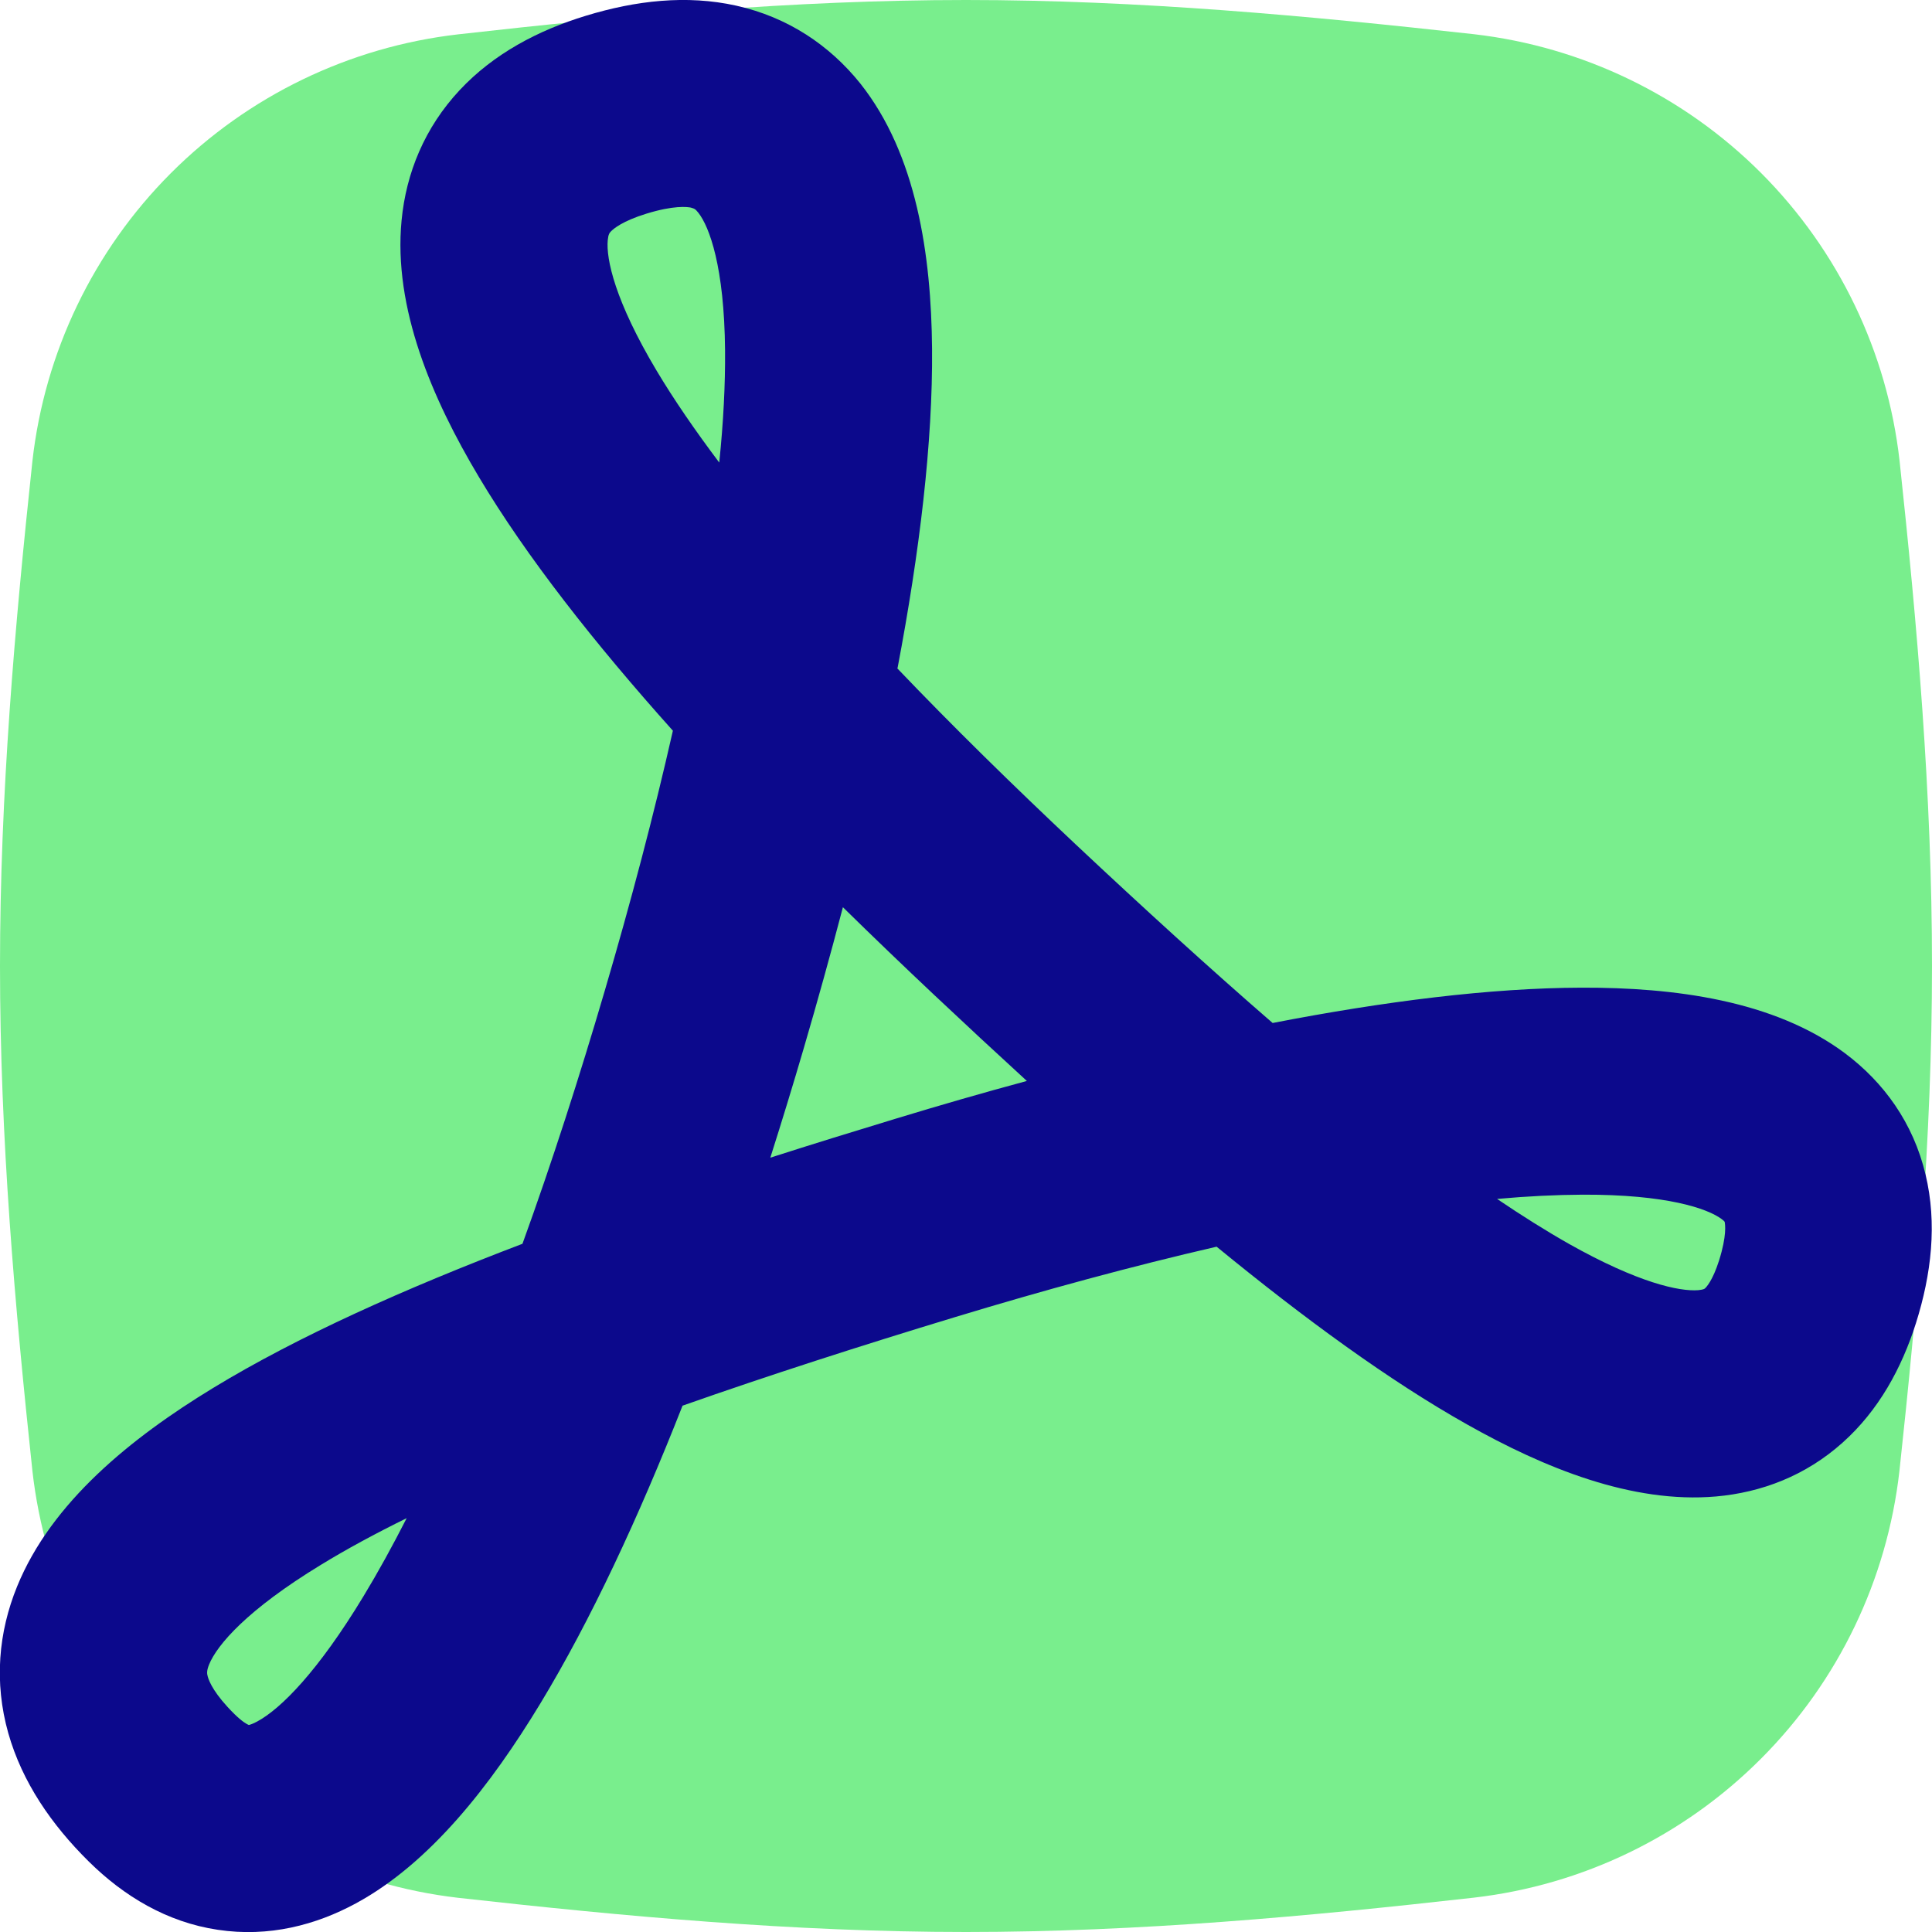
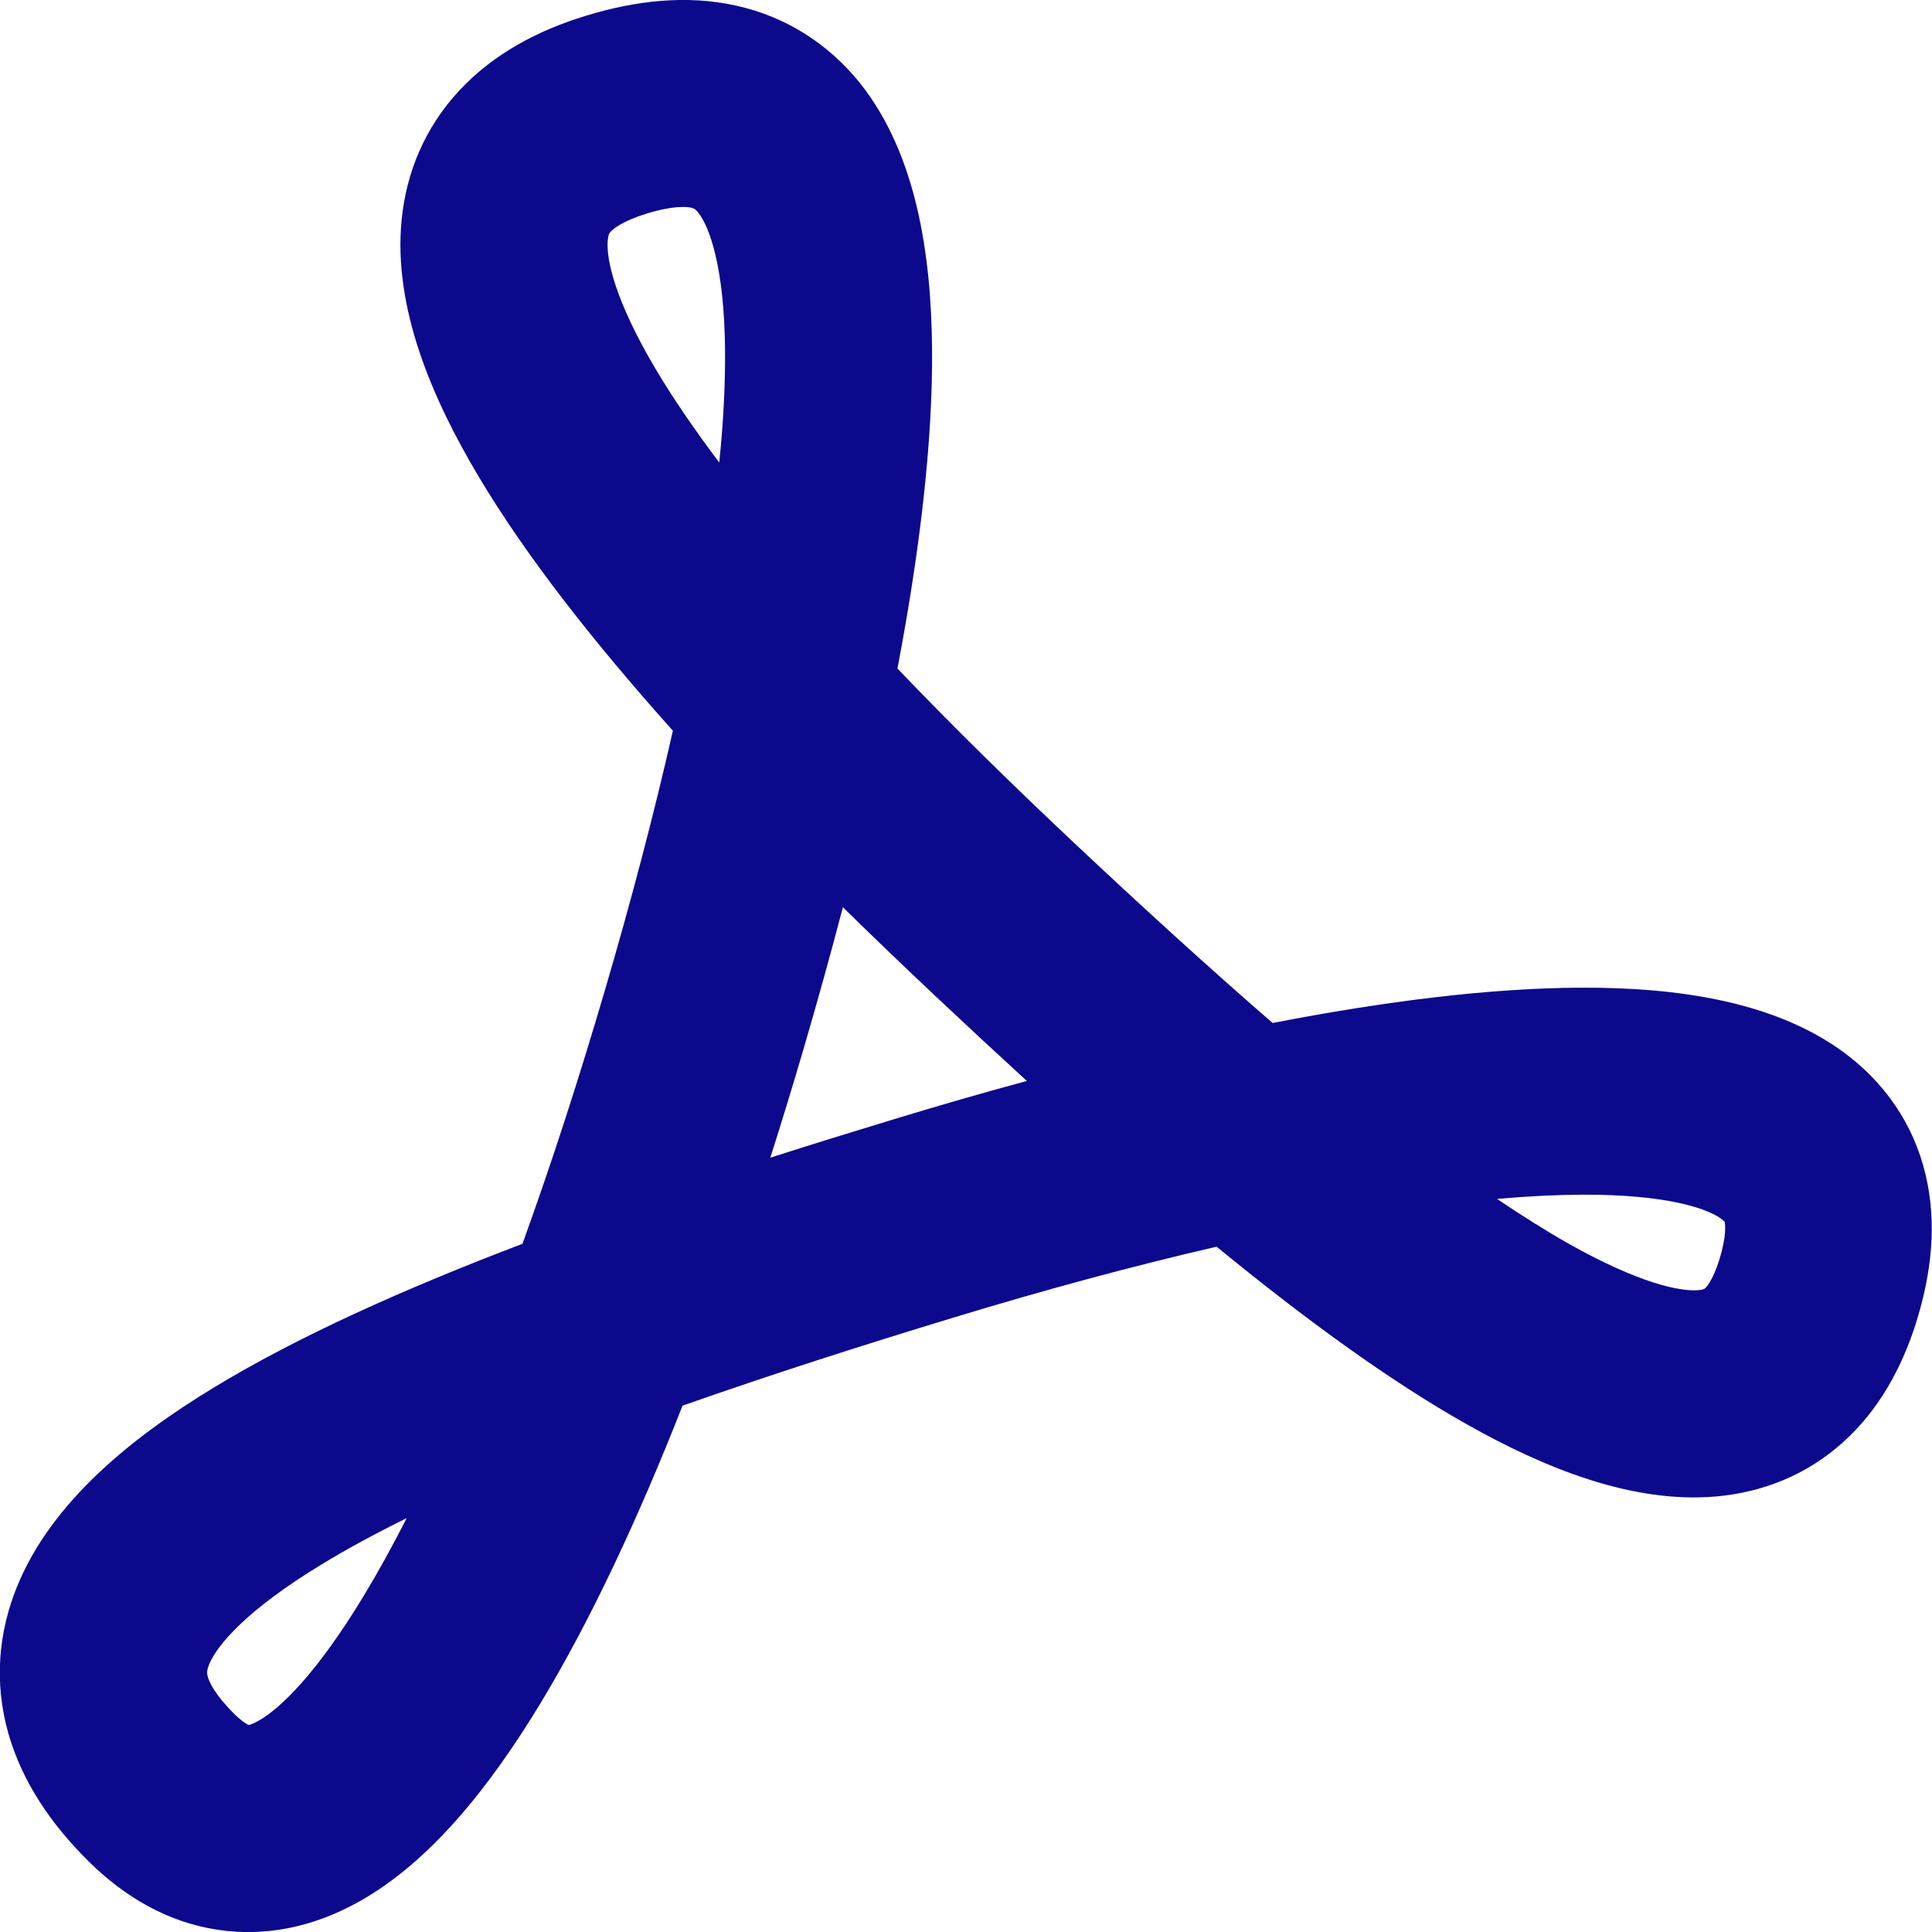
<svg xmlns="http://www.w3.org/2000/svg" fill="none" viewBox="0 0 14 14" id="Pdf-Reader-Application--Streamline-Flex">
  <desc>
    Pdf Reader Application Streamline Icon: https://streamlinehq.com
  </desc>
  <g id="pdf-reader-application">
-     <path id="Intersect" fill="#79ee8d" d="M0.235 10.66c0.089 0.788 0.442 1.522 1.002 2.084 0.56 0.561 1.294 0.916 2.081 1.008C4.517 13.886 5.746 14 7 14s2.484 -0.114 3.681 -0.249c0.788 -0.091 1.521 -0.446 2.081 -1.008 0.56 -0.561 0.913 -1.296 1.002 -2.084C13.893 9.47 14 8.247 14 7c0 -1.247 -0.107 -2.47 -0.235 -3.661 -0.089 -0.788 -0.442 -1.522 -1.002 -2.084 -0.56 -0.561 -1.294 -0.916 -2.081 -1.007C9.483 0.115 8.254 0 7 0S4.516 0.114 3.319 0.249C2.531 0.34 1.797 0.695 1.237 1.256 0.677 1.817 0.324 2.552 0.235 3.34 0.108 4.529 0 5.752 0 7s0.108 2.47 0.235 3.66Z" stroke-width="1" />
    <path id="Union" fill="#0c098c" fill-rule="evenodd" d="M5.01 1.505c-0.032 -0.007 -0.13 -0.017 -0.325 0.043 -0.175 0.054 -0.24 0.11 -0.258 0.129 -0.01 0.01 -0.019 0.021 -0.023 0.063 -0.013 0.136 0.052 0.44 0.354 0.946 0.126 0.211 0.279 0.433 0.454 0.666 0.03 -0.292 0.044 -0.565 0.042 -0.812 -0.005 -0.607 -0.114 -0.898 -0.194 -0.999 -0.022 -0.028 -0.032 -0.031 -0.05 -0.035Zm1.494 3.336c0.16 -0.841 0.256 -1.637 0.25 -2.316 -0.006 -0.676 -0.112 -1.406 -0.52 -1.92C6.011 0.327 5.708 0.124 5.335 0.041 4.976 -0.039 4.606 0.004 4.246 0.114c-0.348 0.106 -0.669 0.276 -0.915 0.539 -0.254 0.272 -0.388 0.6 -0.421 0.944 -0.061 0.635 0.221 1.291 0.56 1.859 0.346 0.58 0.839 1.206 1.406 1.839 -0.137 0.606 -0.305 1.242 -0.493 1.882 -0.184 0.627 -0.384 1.248 -0.597 1.836 -0.854 0.325 -1.631 0.673 -2.242 1.045 -0.593 0.361 -1.171 0.827 -1.42 1.438 -0.135 0.331 -0.168 0.694 -0.064 1.063 0.101 0.356 0.314 0.664 0.583 0.93 0.254 0.251 0.566 0.44 0.935 0.495 0.371 0.056 0.712 -0.035 1 -0.191 0.538 -0.291 0.978 -0.856 1.337 -1.448 0.366 -0.604 0.713 -1.35 1.031 -2.159 0.622 -0.219 1.29 -0.434 1.979 -0.643 0.639 -0.194 1.279 -0.368 1.891 -0.509 0.637 0.522 1.253 0.972 1.815 1.288 0.56 0.316 1.196 0.575 1.804 0.522 0.329 -0.029 0.649 -0.15 0.917 -0.39 0.261 -0.233 0.428 -0.539 0.532 -0.867 0.111 -0.352 0.155 -0.719 0.069 -1.077 -0.089 -0.373 -0.302 -0.667 -0.584 -0.878 -0.515 -0.384 -1.239 -0.477 -1.908 -0.475 -0.661 0.002 -1.43 0.099 -2.239 0.256 -0.458 -0.397 -0.937 -0.834 -1.427 -1.294 -0.455 -0.428 -0.893 -0.857 -1.294 -1.277Zm-0.396 1.733c-0.09 0.343 -0.185 0.685 -0.284 1.023 -0.077 0.263 -0.158 0.528 -0.242 0.792 0.302 -0.097 0.607 -0.191 0.91 -0.283 0.312 -0.095 0.63 -0.187 0.949 -0.273 -0.224 -0.205 -0.448 -0.413 -0.67 -0.622 -0.222 -0.209 -0.444 -0.422 -0.663 -0.637Zm4.739 2.113c0.182 0.123 0.357 0.233 0.523 0.327 0.503 0.283 0.801 0.346 0.937 0.335 0.04 -0.004 0.046 -0.011 0.048 -0.013 0 -0 0 -0 0 -0 0.008 -0.007 0.055 -0.054 0.102 -0.202 0.057 -0.181 0.044 -0.261 0.041 -0.277 -0 -0 0.005 -0.003 -0.022 -0.023 -0.103 -0.077 -0.4 -0.179 -1.007 -0.177 -0.193 0.001 -0.401 0.011 -0.621 0.031ZM2.947 11.001c-0.227 0.112 -0.435 0.224 -0.621 0.338 -0.537 0.327 -0.753 0.581 -0.811 0.723 -0.018 0.045 -0.016 0.066 -0.009 0.089 0.01 0.036 0.049 0.128 0.193 0.27 0.056 0.055 0.091 0.074 0.104 0.079 0.009 -0.002 0.029 -0.008 0.062 -0.026 0.172 -0.093 0.441 -0.365 0.769 -0.907 0.105 -0.173 0.209 -0.362 0.313 -0.566Zm-1.138 1.501c-0 0 -0.001 -0 -0.002 -0.001l0.002 0.001ZM1.796 12.5c0 -0 0.001 -0 0.003 -0 -0.002 0 -0.003 0 -0.003 0Z" clip-rule="evenodd" stroke-width="1" />
  </g>
</svg>